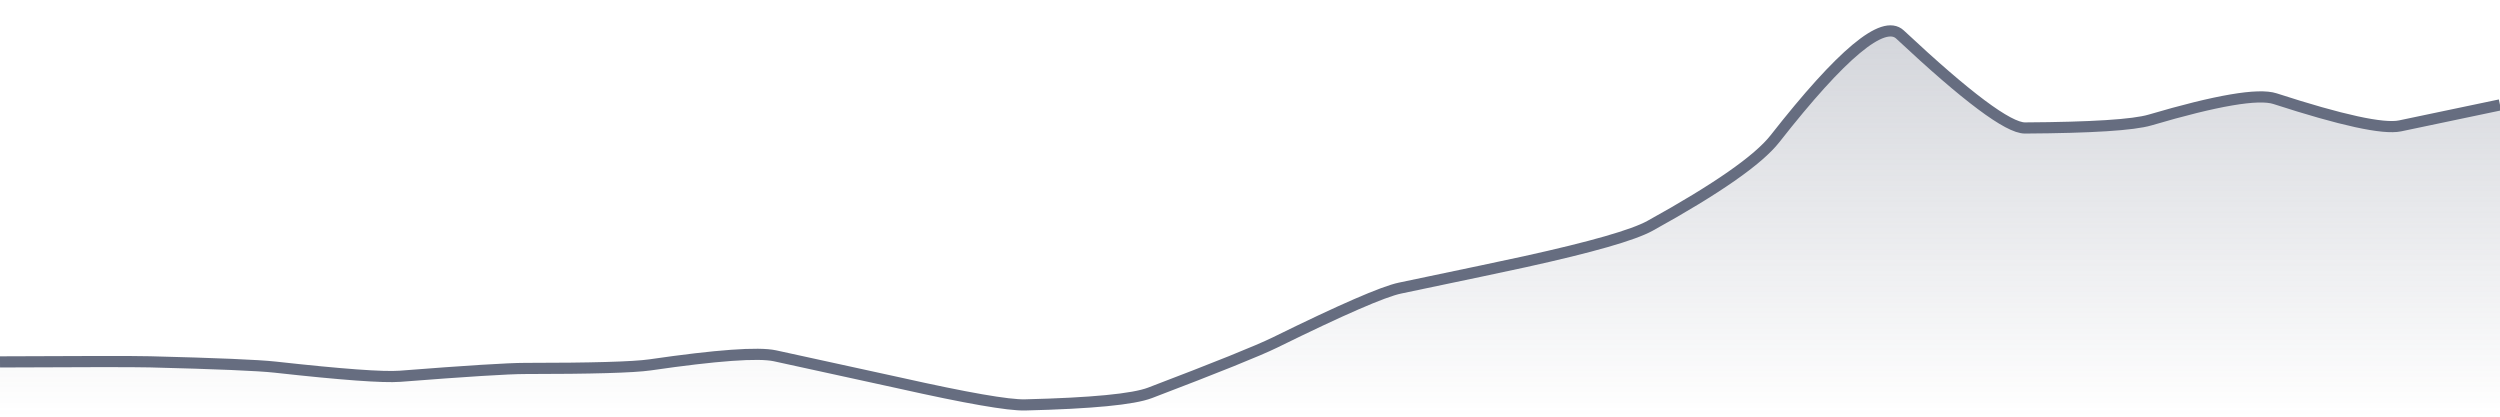
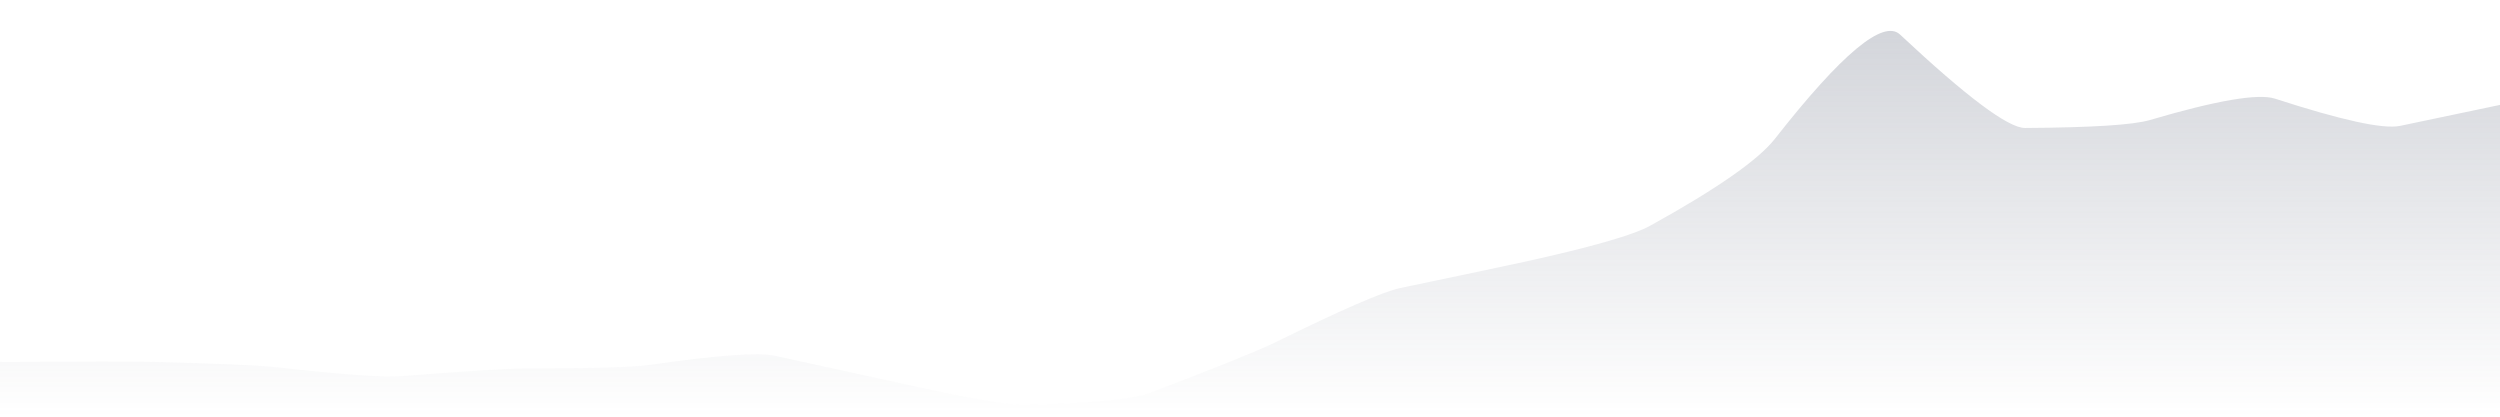
<svg xmlns="http://www.w3.org/2000/svg" viewBox="0 0 336 56" width="336" height="56">
  <defs>
    <linearGradient id="gradient" x1="0" y1="0" x2="0" y2="1">
      <stop offset="0%" stop-color="#666D80" stop-opacity="0.3" />
      <stop offset="100%" stop-color="#666D80" stop-opacity="0" />
    </linearGradient>
  </defs>
  <path d="M 0,48.64 Q 16.8,48.55 20.16,48.63 Q 33.6,48.97 36.96,49.34 Q 50.4,50.83 53.76,50.57 Q 67.2,49.52 70.56,49.52 Q 84,49.52 87.36,49.04 Q 100.8,47.09 104.16,47.82 Q 117.6,50.74 120.96,51.49 Q 134.4,54.5 137.76,54.42 Q 151.2,54.09 154.56,52.8 Q 168,47.68 171.36,46.03 Q 184.8,39.42 188.16,38.72 Q 201.6,35.91 204.96,35.17 Q 218.4,32.21 221.76,30.35 Q 235.2,22.93 238.56,18.64 Q 252,1.5 255.36,4.64 Q 268.8,17.22 272.16,17.2 Q 285.6,17.12 288.96,16.13 Q 302.4,12.17 305.76,13.26 Q 319.2,17.62 322.56,16.92 T 336,14.1 L 336,56 L 0,56 Z" fill="url(#gradient)" />
-   <path d="M 0,48.64 Q 16.8,48.55 20.16,48.63 Q 33.6,48.97 36.96,49.34 Q 50.4,50.83 53.76,50.57 Q 67.2,49.52 70.56,49.52 Q 84,49.52 87.36,49.04 Q 100.8,47.09 104.16,47.82 Q 117.6,50.74 120.96,51.49 Q 134.4,54.5 137.76,54.42 Q 151.2,54.09 154.56,52.8 Q 168,47.68 171.36,46.03 Q 184.8,39.42 188.16,38.72 Q 201.6,35.91 204.96,35.17 Q 218.4,32.21 221.76,30.35 Q 235.2,22.93 238.56,18.64 Q 252,1.5 255.36,4.64 Q 268.8,17.22 272.16,17.2 Q 285.6,17.12 288.96,16.13 Q 302.4,12.17 305.76,13.26 Q 319.2,17.62 322.56,16.92 T 336,14.1" fill="none" stroke="#666D80" stroke-width="1.5" />
</svg>